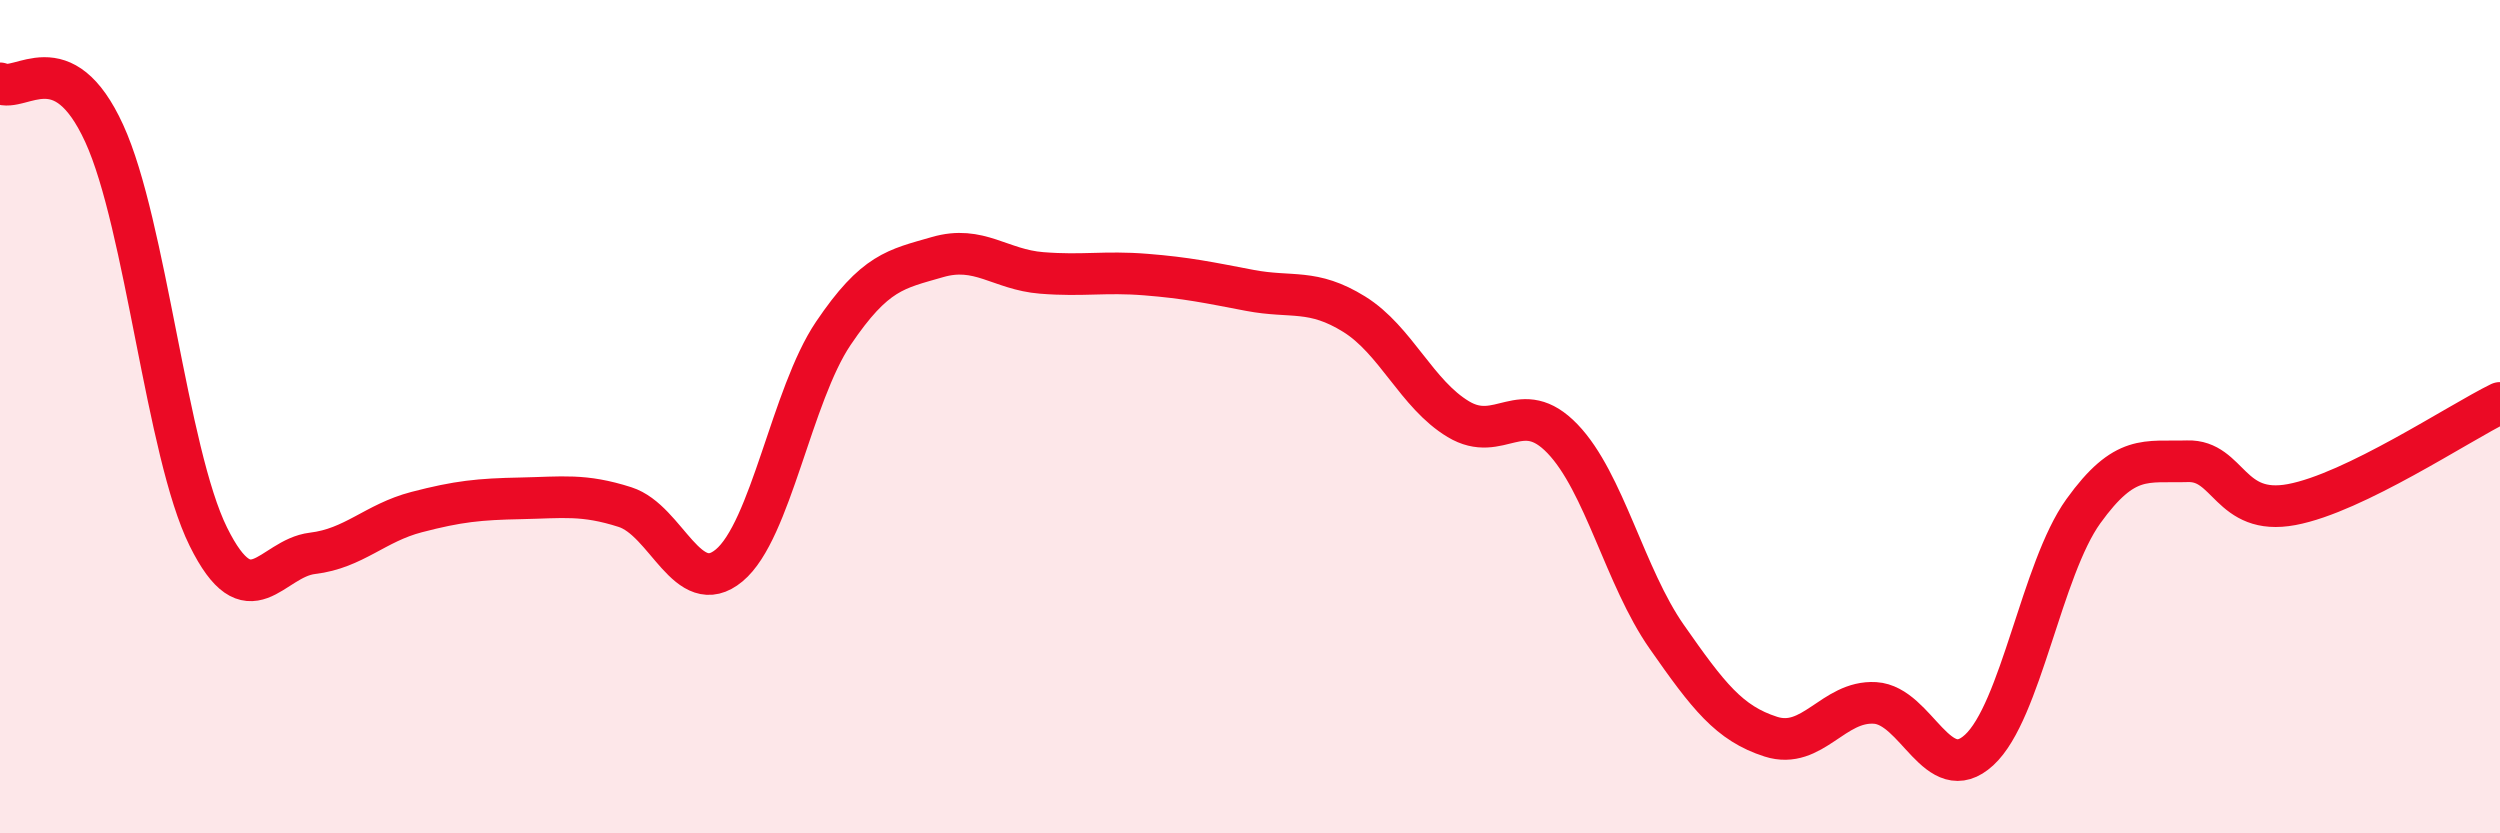
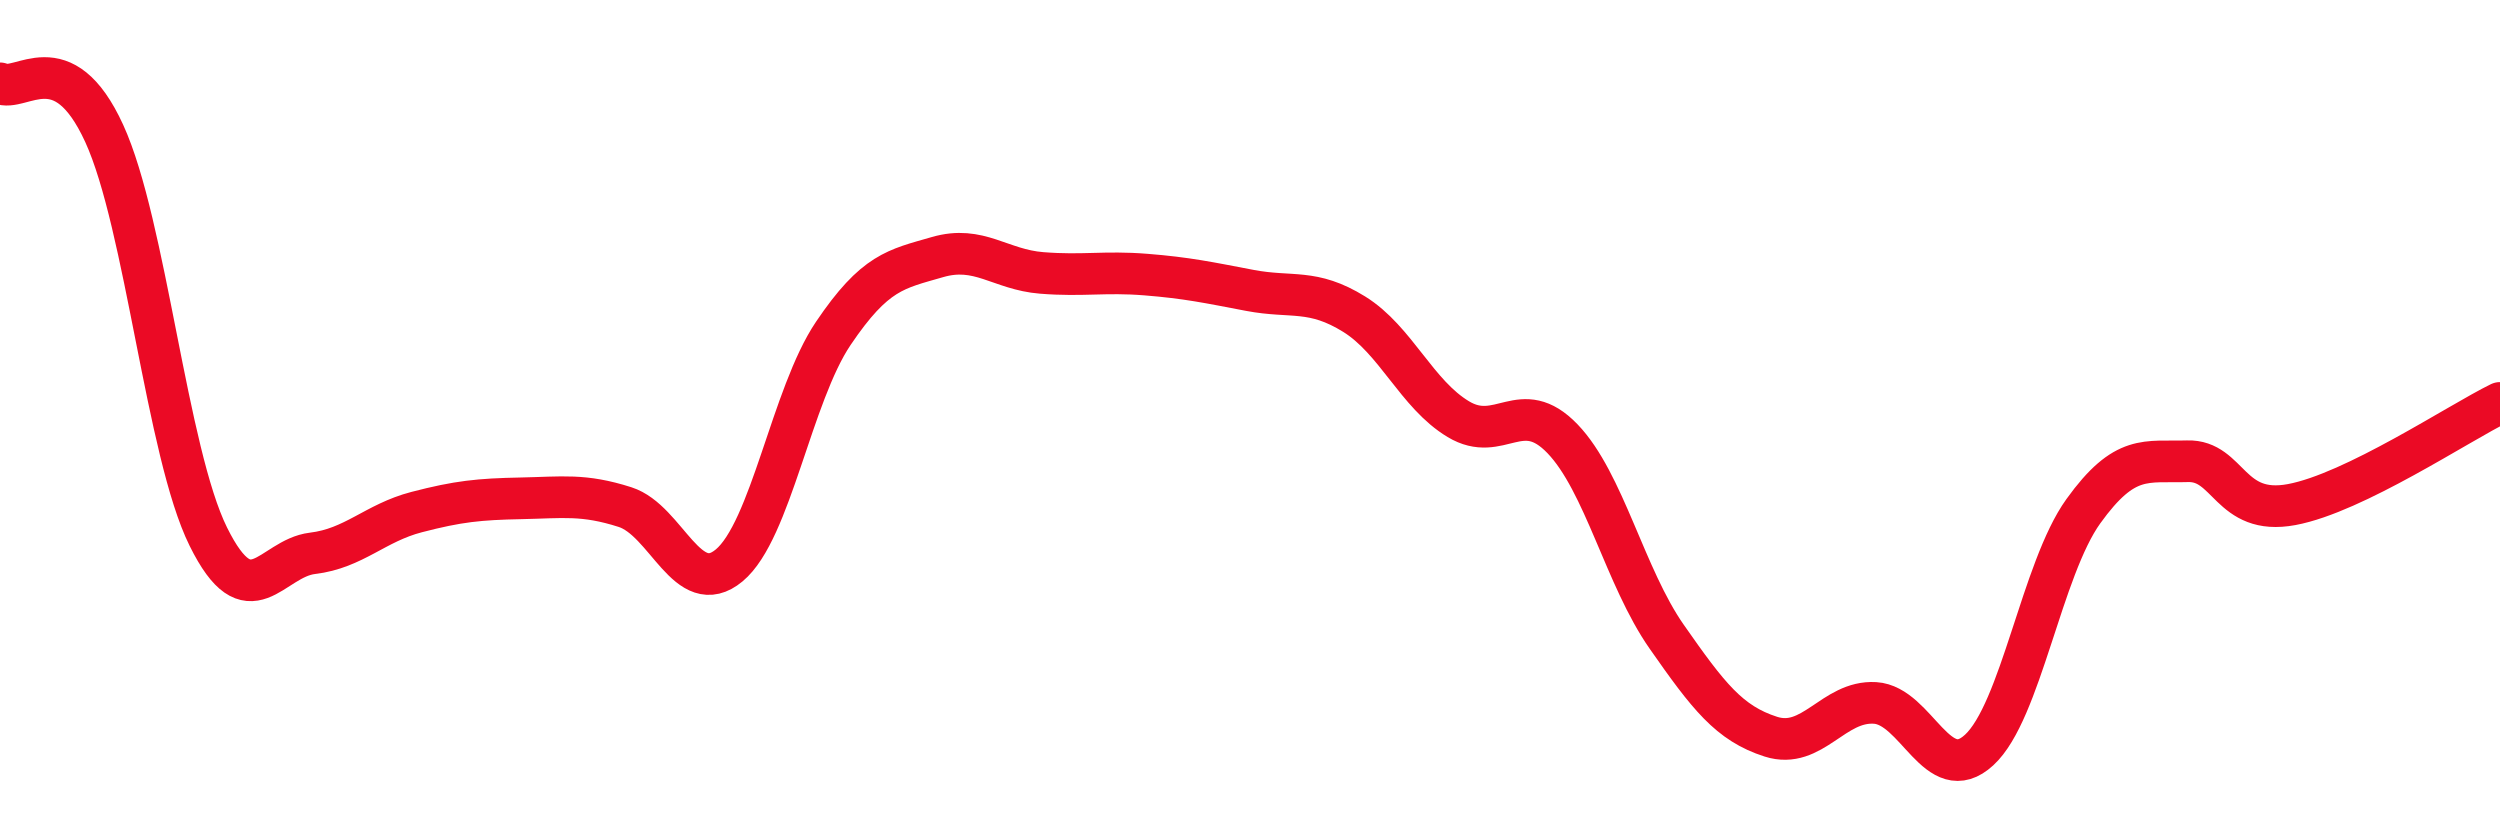
<svg xmlns="http://www.w3.org/2000/svg" width="60" height="20" viewBox="0 0 60 20">
-   <path d="M 0,2 C 0.5,2.24 1.5,1.02 2.5,3.2 C 3.5,5.38 4,10.86 5,12.88 C 6,14.9 6.5,13.4 7.5,13.28 C 8.5,13.16 9,12.55 10,12.29 C 11,12.03 11.5,11.98 12.5,11.96 C 13.5,11.94 14,11.85 15,12.17 C 16,12.49 16.5,14.4 17.5,13.57 C 18.5,12.74 19,9.48 20,8 C 21,6.52 21.5,6.46 22.5,6.17 C 23.5,5.88 24,6.47 25,6.55 C 26,6.63 26.5,6.51 27.5,6.59 C 28.5,6.67 29,6.78 30,6.97 C 31,7.16 31.5,6.92 32.5,7.54 C 33.5,8.16 34,9.46 35,10.06 C 36,10.66 36.5,9.49 37.5,10.53 C 38.5,11.57 39,13.85 40,15.28 C 41,16.71 41.5,17.36 42.5,17.68 C 43.5,18 44,16.81 45,16.87 C 46,16.93 46.5,18.92 47.5,18 C 48.5,17.08 49,13.66 50,12.27 C 51,10.88 51.5,11.1 52.5,11.07 C 53.5,11.04 53.5,12.39 55,12.11 C 56.5,11.83 59,10.16 60,9.67L60 20L0 20Z" fill="#EB0A25" opacity="0.1" stroke-linecap="round" stroke-linejoin="round" />
  <path d="M 0,2 C 0.5,2.24 1.5,1.02 2.5,3.2 C 3.5,5.38 4,10.86 5,12.88 C 6,14.9 6.5,13.4 7.5,13.28 C 8.5,13.16 9,12.55 10,12.29 C 11,12.03 11.5,11.98 12.5,11.96 C 13.5,11.94 14,11.85 15,12.17 C 16,12.49 16.5,14.4 17.5,13.57 C 18.5,12.74 19,9.48 20,8 C 21,6.52 21.5,6.46 22.5,6.17 C 23.5,5.88 24,6.47 25,6.55 C 26,6.63 26.5,6.51 27.5,6.59 C 28.5,6.67 29,6.78 30,6.97 C 31,7.16 31.5,6.92 32.5,7.54 C 33.5,8.16 34,9.46 35,10.06 C 36,10.66 36.5,9.49 37.5,10.53 C 38.5,11.57 39,13.85 40,15.28 C 41,16.71 41.5,17.36 42.5,17.68 C 43.5,18 44,16.81 45,16.87 C 46,16.93 46.5,18.92 47.5,18 C 48.5,17.08 49,13.66 50,12.27 C 51,10.88 51.5,11.1 52.5,11.07 C 53.5,11.04 53.5,12.39 55,12.11 C 56.5,11.83 59,10.16 60,9.67" stroke="#EB0A25" stroke-width="1" fill="none" stroke-linecap="round" stroke-linejoin="round" />
</svg>